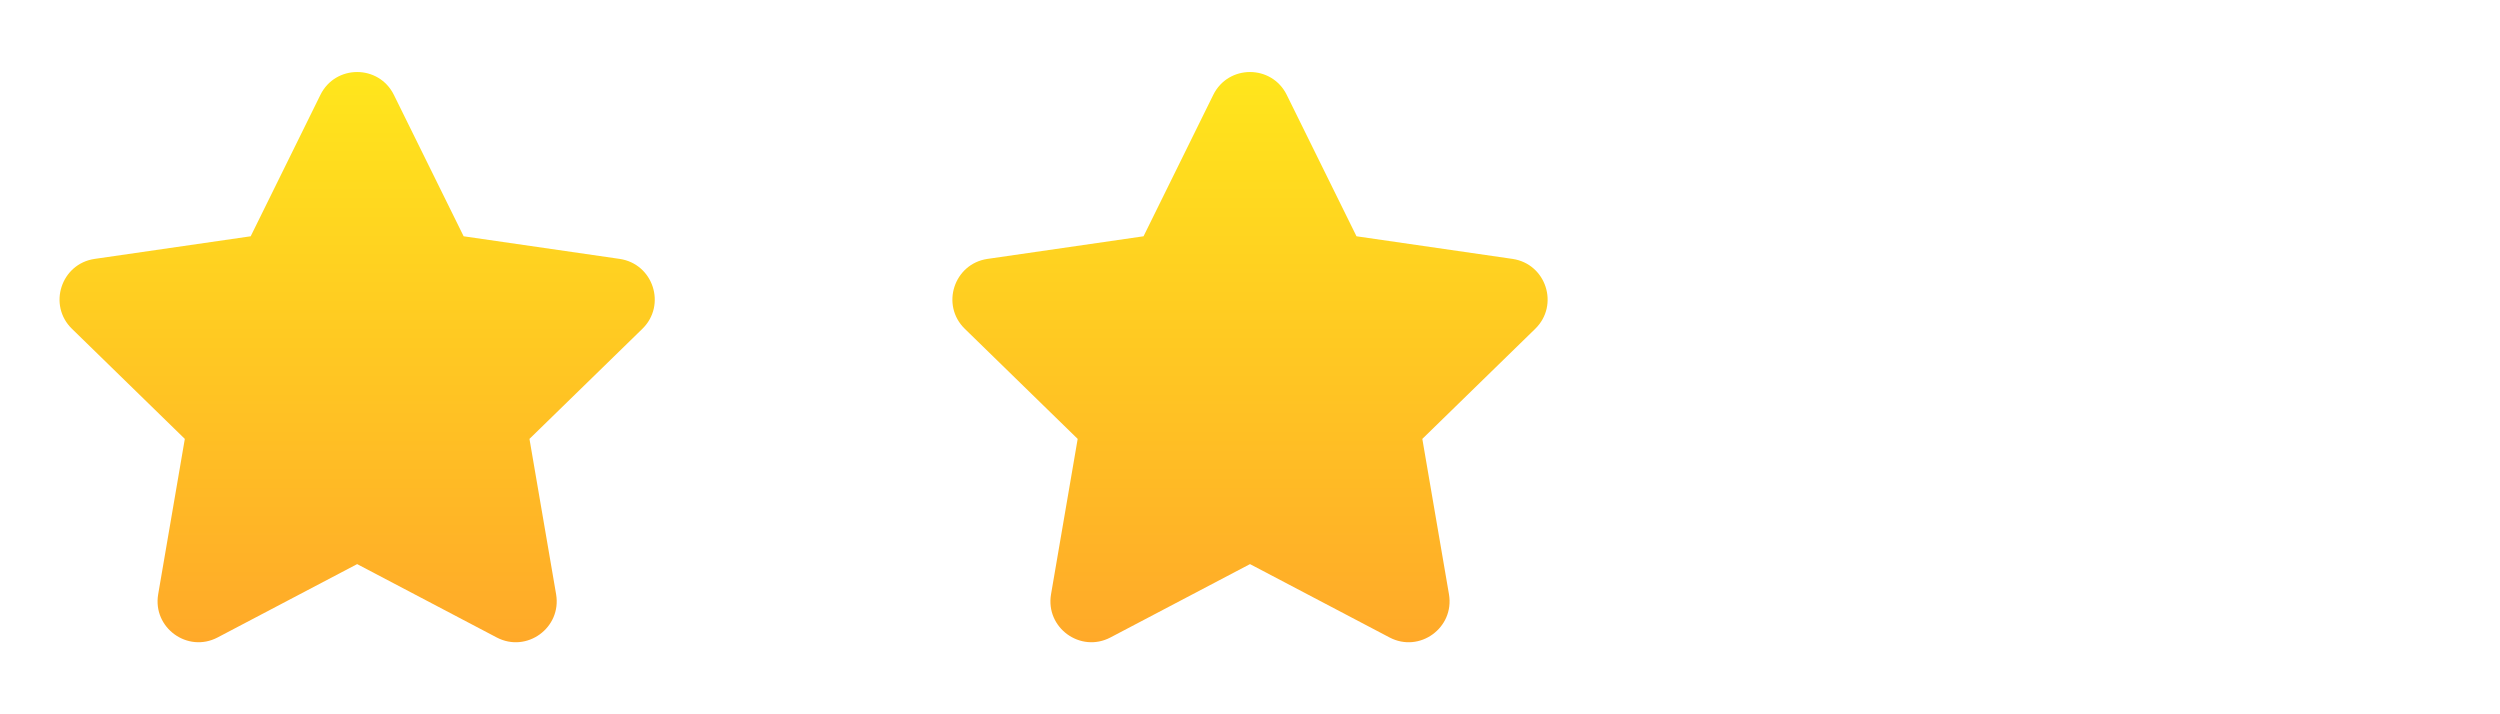
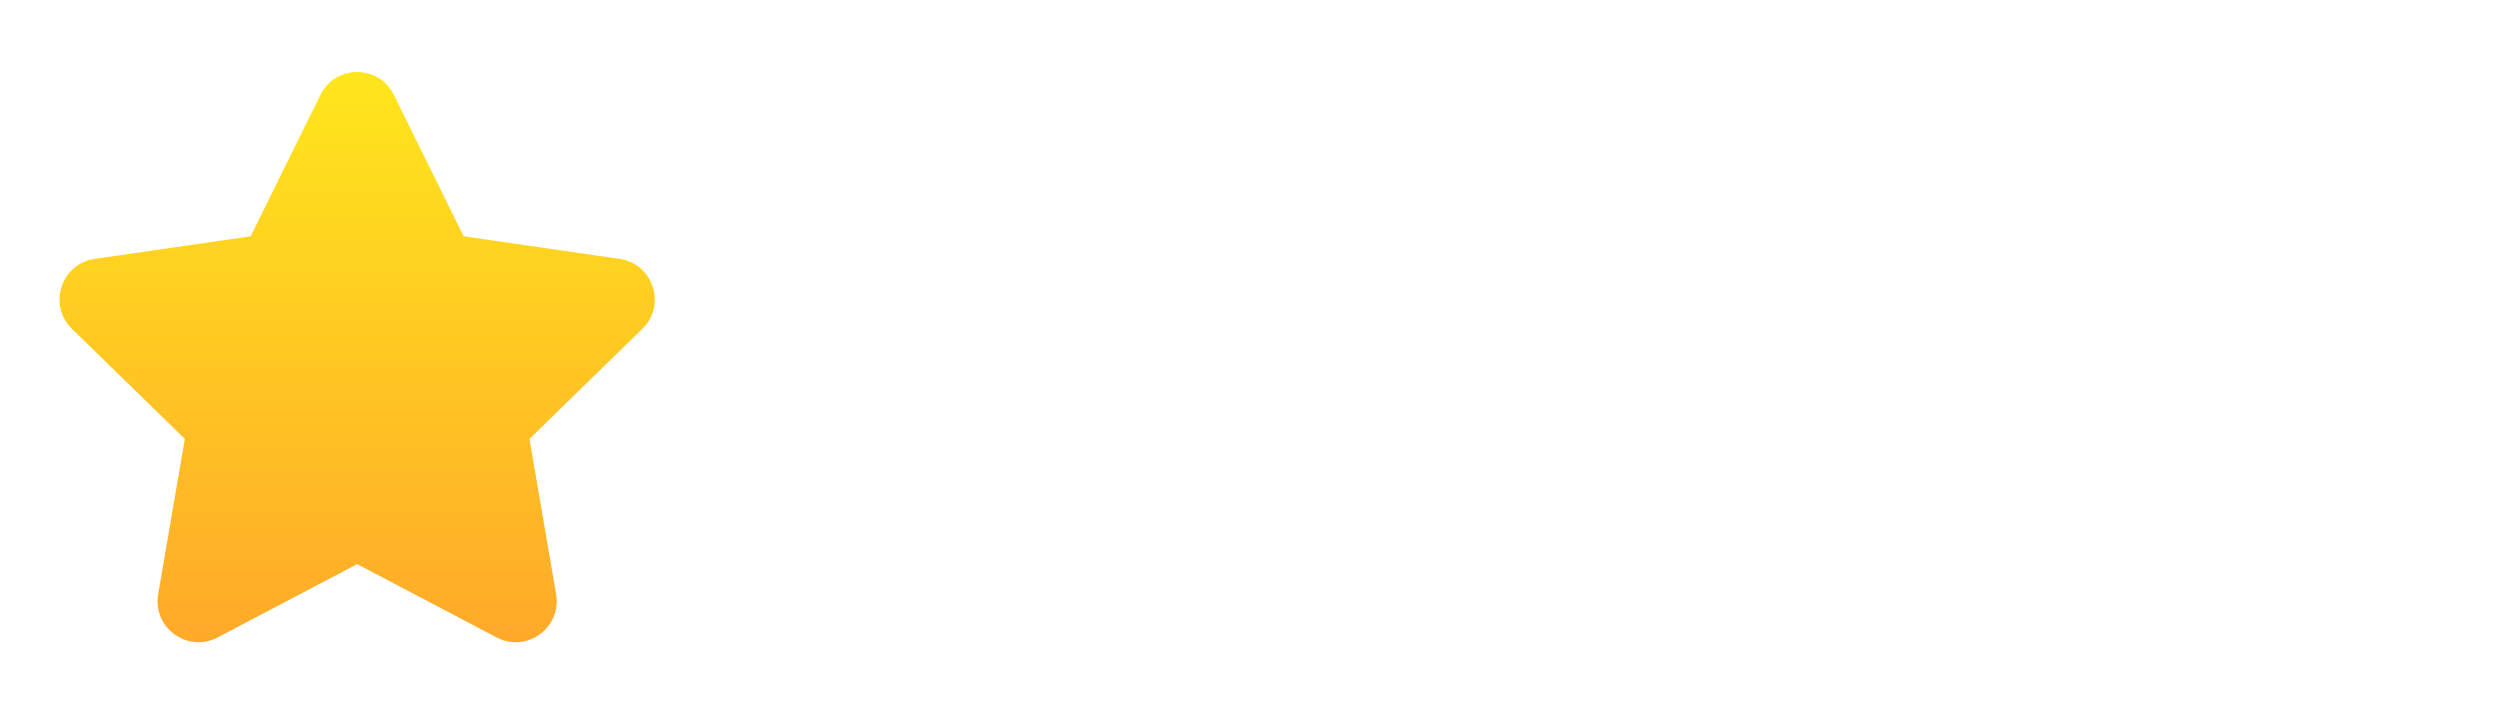
<svg xmlns="http://www.w3.org/2000/svg" width="70" height="20" viewBox="0 0 70 20" fill="none">
  <path d="M10 15.795L6.094 17.848C5.253 18.291 4.269 17.577 4.429 16.639L5.175 12.289L2.015 9.207C1.334 8.544 1.709 7.387 2.65 7.249L7.019 6.616L8.971 2.657C9.392 1.803 10.608 1.803 11.029 2.657L12.982 6.616L17.35 7.249C18.291 7.387 18.667 8.542 17.986 9.207L14.825 12.289L15.571 16.639C15.731 17.577 14.748 18.292 13.906 17.848L10 15.795Z" fill="url(#paint0_linear_294_3537)" />
-   <path d="M35 15.795L31.094 17.848C30.253 18.291 29.269 17.577 29.429 16.639L30.175 12.289L27.015 9.207C26.334 8.544 26.709 7.387 27.65 7.249L32.019 6.616L33.971 2.657C34.392 1.803 35.608 1.803 36.029 2.657L37.982 6.616L42.35 7.249C43.291 7.387 43.667 8.542 42.986 9.207L39.825 12.289L40.571 16.639C40.731 17.577 39.748 18.292 38.906 17.848L35 15.795Z" fill="url(#paint1_linear_294_3537)" />
  <defs>
    <linearGradient id="paint0_linear_294_3537" x1="10" y1="2.017" x2="10" y2="17.983" gradientUnits="userSpaceOnUse">
      <stop stop-color="#FFE61C" />
      <stop offset="1" stop-color="#FFA929" />
    </linearGradient>
    <linearGradient id="paint1_linear_294_3537" x1="35" y1="2.017" x2="35" y2="17.983" gradientUnits="userSpaceOnUse">
      <stop stop-color="#FFE61C" />
      <stop offset="1" stop-color="#FFA929" />
    </linearGradient>
  </defs>
</svg>